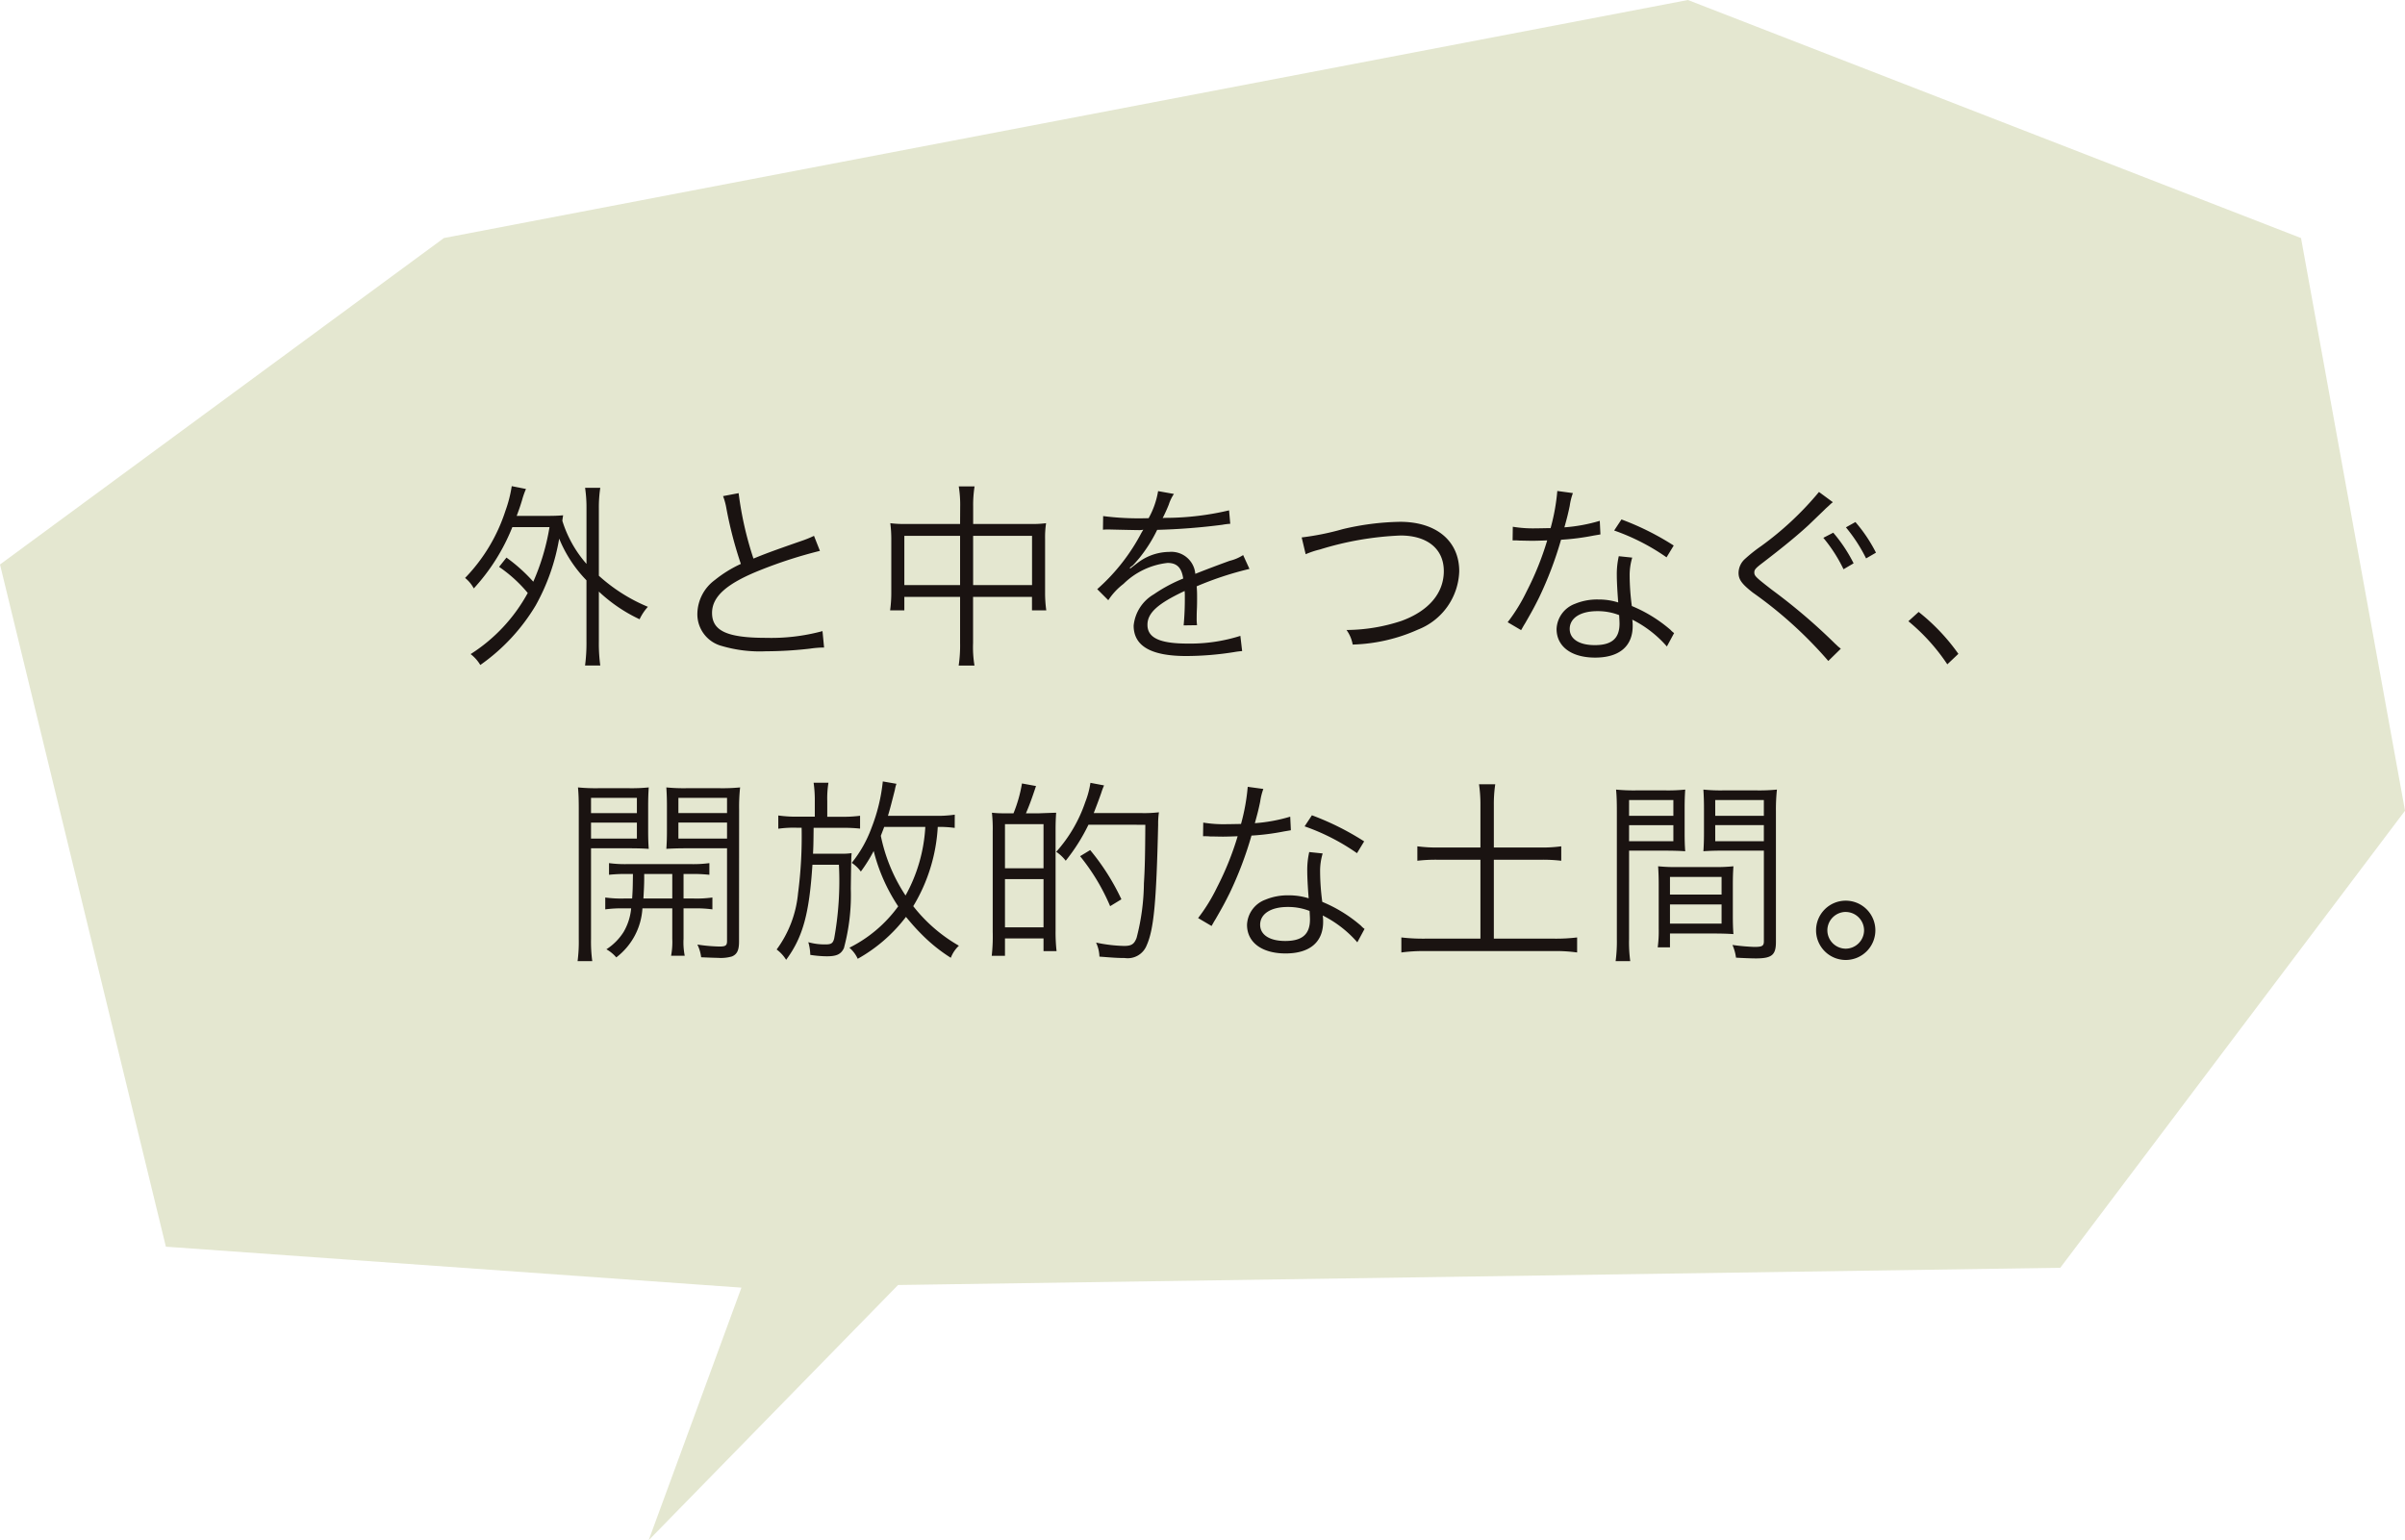
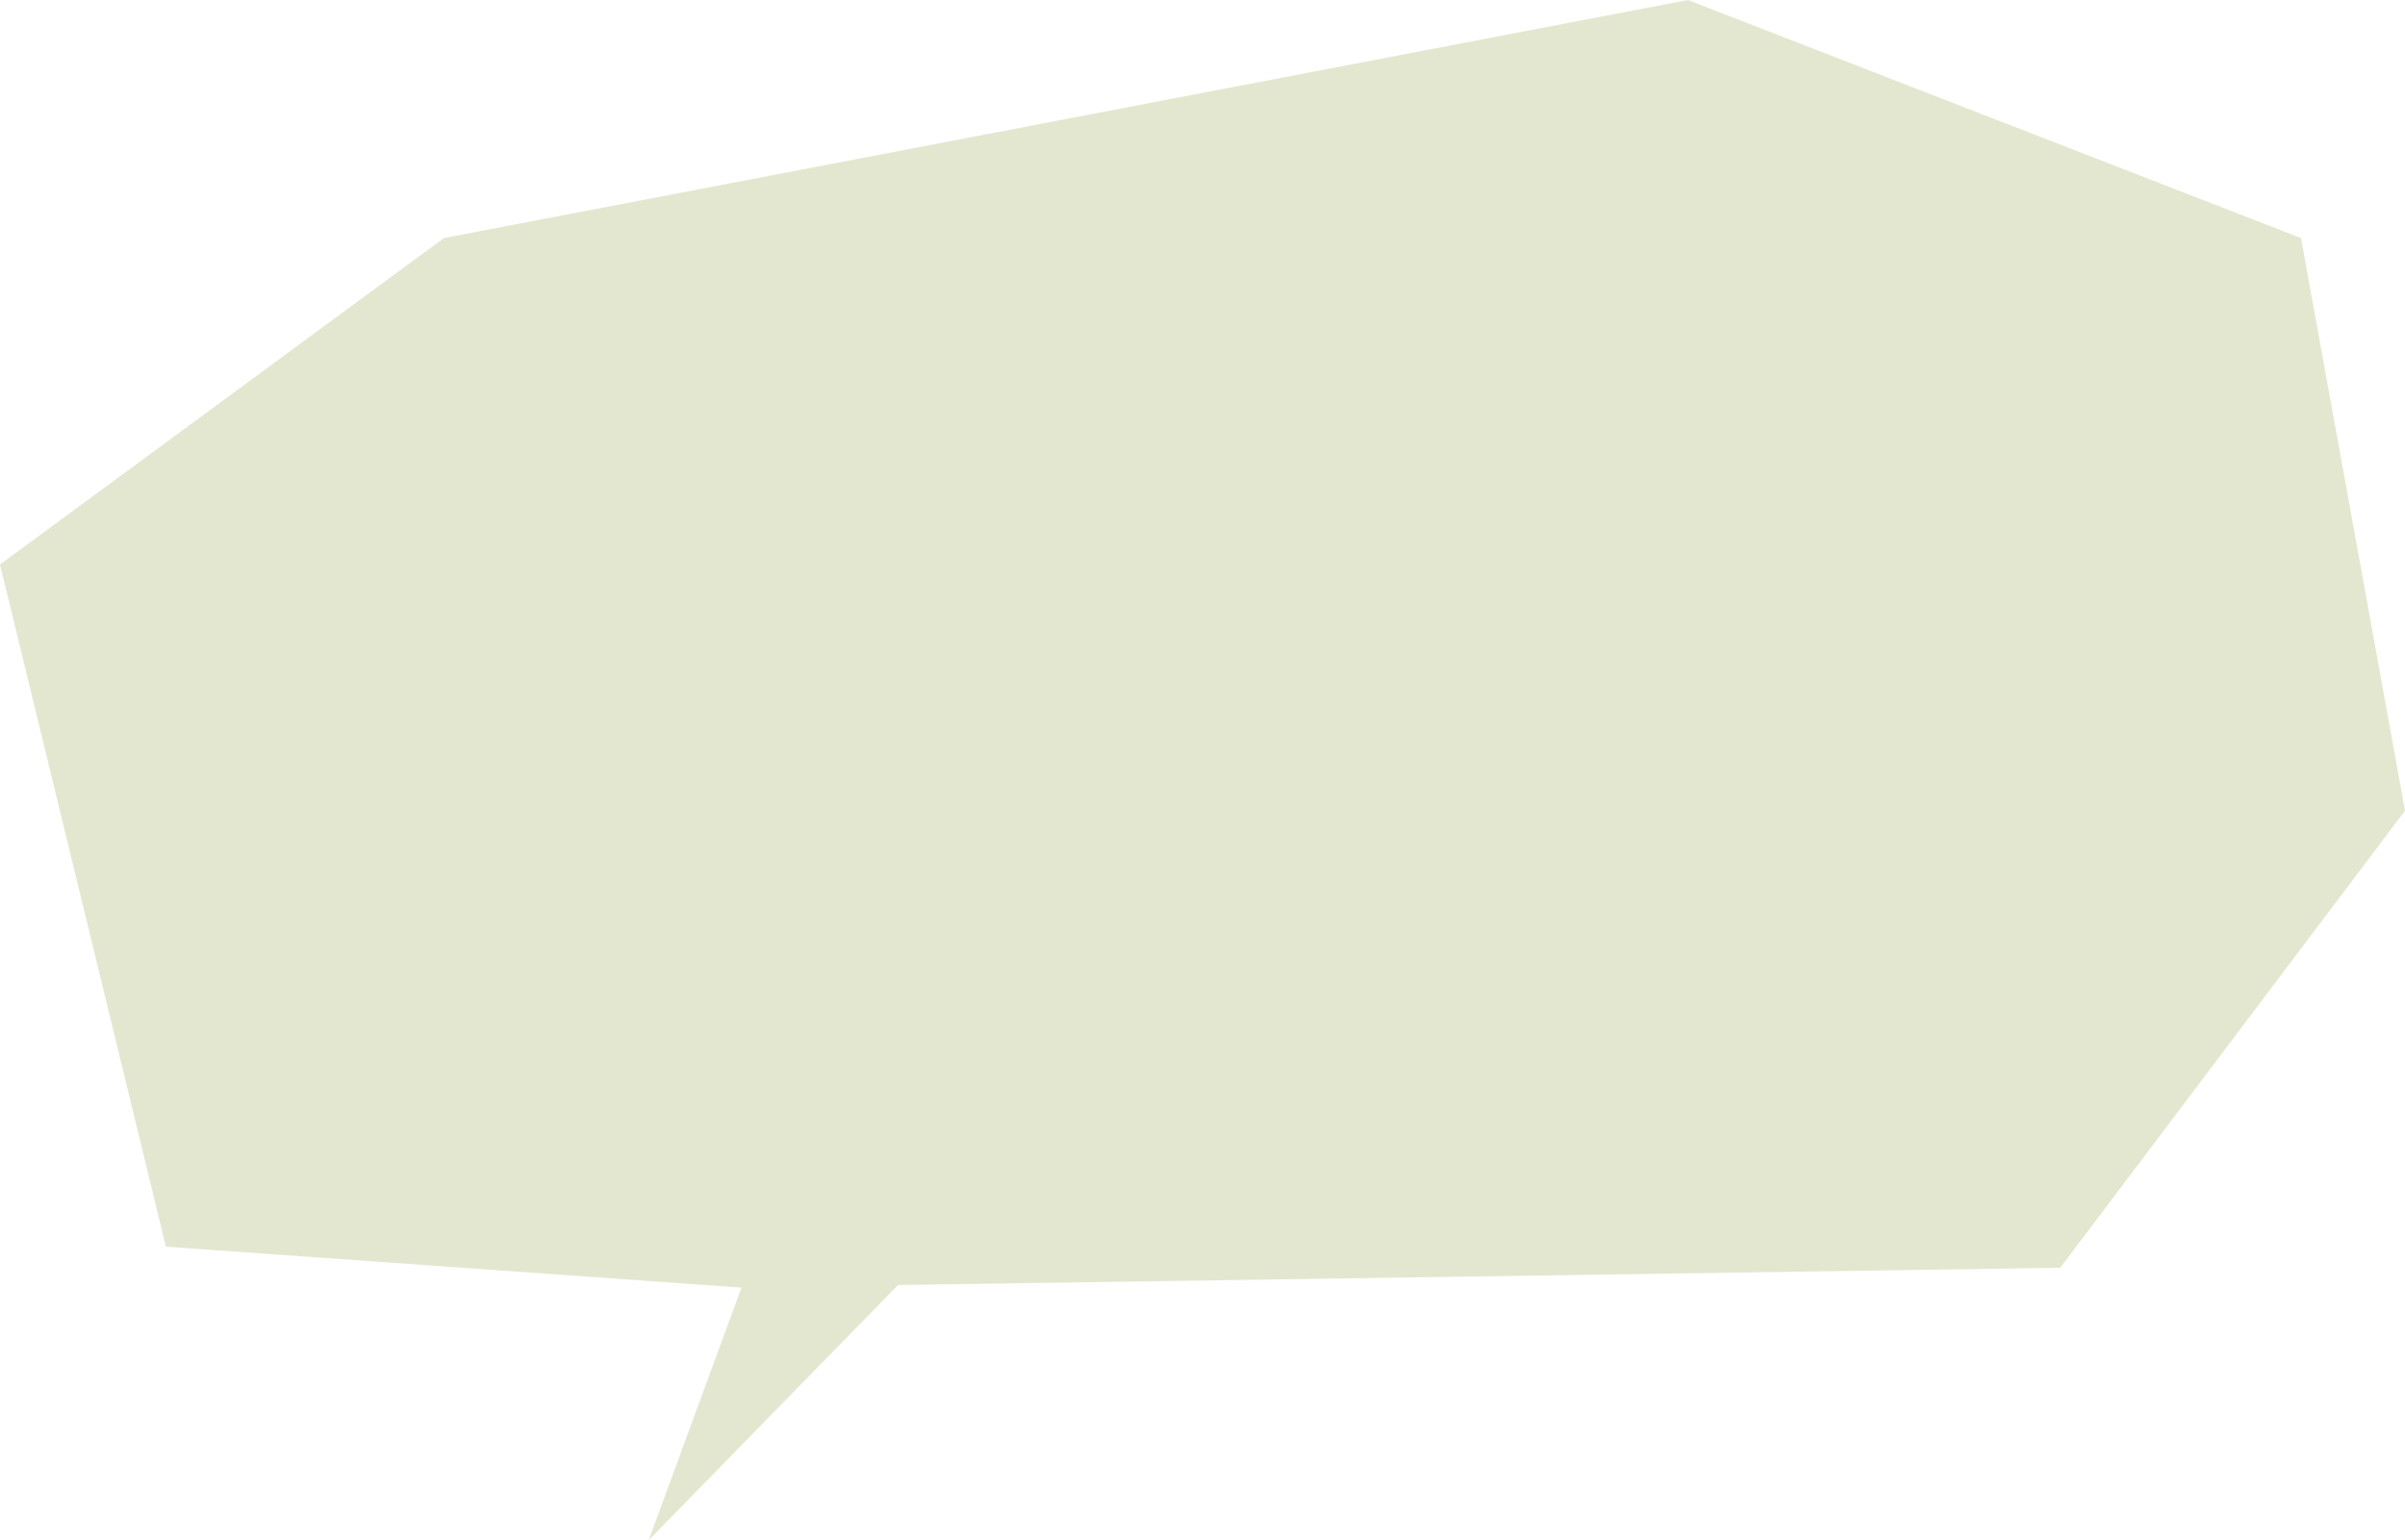
<svg xmlns="http://www.w3.org/2000/svg" width="170.324" height="109.093" viewBox="0 0 170.324 109.093">
  <g id="グループ_1969" data-name="グループ 1969" transform="translate(-455.757 -1361.548)">
    <path id="パス_1473" data-name="パス 1473" d="M181.346,66.594l-7.365-40.56L130.559,9.173l-88.1,16.86L11.021,49.155,22.769,97.474l40.761,2.9-6.569,17.889,17.661-18.075,82.31-1.221Z" transform="translate(444.736 1352.375)" fill="#e4e7d0" fill-rule="evenodd" />
-     <path id="パス_1474" data-name="パス 1474" d="M3.178-5.978A9.853,9.853,0,0,1,5.208-4.13,11.858,11.858,0,0,1,1.162.2a2.771,2.771,0,0,1,.686.77,13.793,13.793,0,0,0,3.92-4.214A14.766,14.766,0,0,0,7.434-7.98,9.242,9.242,0,0,0,9.366-5.026V-.7a12.09,12.09,0,0,1-.1,1.708h1.078a11.7,11.7,0,0,1-.1-1.708V-4.228a11,11,0,0,0,2.884,1.96,3.581,3.581,0,0,1,.588-.882,12.055,12.055,0,0,1-3.472-2.2v-4.774a9.4,9.4,0,0,1,.1-1.456H9.268a9.526,9.526,0,0,1,.1,1.456v3.934A8.375,8.375,0,0,1,7.658-9.24c.014-.154.028-.21.056-.392-.308.028-.6.042-1.106.042H4.424c.2-.532.266-.742.378-1.106a5.794,5.794,0,0,1,.28-.8l-1.008-.2a9.2,9.2,0,0,1-.448,1.75A12.236,12.236,0,0,1,.77-5.194a2.426,2.426,0,0,1,.616.742,14.142,14.142,0,0,0,2.73-4.34H6.748A16,16,0,0,1,5.6-4.928,11.714,11.714,0,0,0,3.7-6.636ZM19.04-10.99a4.684,4.684,0,0,1,.238.882A28.519,28.519,0,0,0,20.3-6.188a8.718,8.718,0,0,0-1.834,1.134,3.029,3.029,0,0,0-1.246,2.38,2.324,2.324,0,0,0,1.736,2.3A9.524,9.524,0,0,0,22.064,0a28.084,28.084,0,0,0,3.094-.182,7.256,7.256,0,0,1,1.036-.084l-.112-1.162a13.9,13.9,0,0,1-4,.476c-2.744,0-3.822-.49-3.822-1.764,0-1.162,1.036-2.086,3.43-3.038A32.2,32.2,0,0,1,25.9-7.112l-.42-1.064a7.571,7.571,0,0,1-.9.364c-2.17.756-2.562.91-3.388,1.246a24.35,24.35,0,0,1-1.05-4.634ZM35.826-9.016H31.934a7.655,7.655,0,0,1-1.05-.056,8.825,8.825,0,0,1,.07,1.106v3.822A8.863,8.863,0,0,1,30.87-2.9h1.008V-3.85h3.948V-.588a9.647,9.647,0,0,1-.1,1.6h1.12a7.9,7.9,0,0,1-.1-1.6V-3.85h4.172V-2.9H41.93a8.863,8.863,0,0,1-.084-1.246V-7.966a6.682,6.682,0,0,1,.07-1.106,7.486,7.486,0,0,1-1.064.056h-4.1v-1.232a8.351,8.351,0,0,1,.1-1.428h-1.12a8.067,8.067,0,0,1,.1,1.456Zm0,.84V-4.69H31.878V-8.176ZM36.75-4.69V-8.176h4.172V-4.69ZM48.958-9.422a19.589,19.589,0,0,1-3-.154l-.014.966a2.483,2.483,0,0,1,.308-.014h.224c.518.014,1.834.042,2.058.042A1.551,1.551,0,0,0,48.8-8.61l-.126.21a13.931,13.931,0,0,1-3.136,4l.784.784A4.633,4.633,0,0,1,47.4-4.774a5.259,5.259,0,0,1,3.122-1.484c.658,0,.994.336,1.106,1.106a10.868,10.868,0,0,0-2.086,1.12A2.9,2.9,0,0,0,48.118-1.82c0,1.442,1.218,2.156,3.724,2.156a21.719,21.719,0,0,0,3.4-.28,5.509,5.509,0,0,1,.56-.07l-.126-1.078a11.73,11.73,0,0,1-3.738.546c-1.974,0-2.842-.406-2.842-1.33,0-.84.728-1.5,2.632-2.394a3.679,3.679,0,0,1,.014.42,20.134,20.134,0,0,1-.084,2.016l.952-.014a3.043,3.043,0,0,1-.028-.5c0-.126,0-.322.014-.63.014-.28.014-.588.014-.77,0-.35,0-.49-.028-.854a23.244,23.244,0,0,1,3.738-1.232l-.448-.98a3.08,3.08,0,0,1-.952.406c-.616.224-1.414.518-2.436.924a1.7,1.7,0,0,0-1.848-1.554,3.726,3.726,0,0,0-2.114.686c-.14.1-.14.1-.644.49a.108.108,0,0,1-.028-.042v-.014a.014.014,0,0,0,.014-.014c.014-.014.084-.07.182-.14.056-.042.336-.364.476-.532A10.323,10.323,0,0,0,49.784-8.6,45.2,45.2,0,0,0,54.4-8.96a4.364,4.364,0,0,1,.56-.07l-.084-.952a19.7,19.7,0,0,1-4.41.532,2.383,2.383,0,0,0-.294.014c.07-.126.252-.5.434-.952a2.973,2.973,0,0,1,.364-.756l-1.12-.2a5.942,5.942,0,0,1-.672,1.918ZM60.3-6.874a6.152,6.152,0,0,1,1.008-.336A22.238,22.238,0,0,1,67.018-8.2c1.9,0,3.066.952,3.066,2.52s-1.078,2.828-3,3.528a12.527,12.527,0,0,1-3.892.644A2.469,2.469,0,0,1,63.63-.476,12.09,12.09,0,0,0,68.264-1.54a4.586,4.586,0,0,0,2.912-4.13c0-2.142-1.624-3.5-4.186-3.5a18.7,18.7,0,0,0-4.06.518,18.77,18.77,0,0,1-2.912.588Zm17.822-4.48a14.4,14.4,0,0,1-.476,2.632c-.266,0-.728.014-1.008.014A8.847,8.847,0,0,1,74.97-8.82l-.014.966h.182c.042,0,.154,0,.308.014.21,0,.686.014.924.014.21,0,.686-.014,1.036-.028A20.962,20.962,0,0,1,75.95-4.242a12.36,12.36,0,0,1-1.344,2.184l.952.56c.07-.112.154-.28.28-.476.532-.924.658-1.162.994-1.834A26.084,26.084,0,0,0,78.386-7.9a16.9,16.9,0,0,0,2.3-.294c.336-.056.336-.056.49-.084L81.13-9.24a11.65,11.65,0,0,1-2.506.462c.2-.714.28-1.05.378-1.526a4.385,4.385,0,0,1,.224-.9ZM86.366-7.49a19.3,19.3,0,0,0-3.7-1.848l-.518.784a15.184,15.184,0,0,1,3.71,1.9Zm.028,6.2a1.417,1.417,0,0,1-.252-.224A10.057,10.057,0,0,0,83.4-3.206a16.7,16.7,0,0,1-.154-2.128,4.3,4.3,0,0,1,.182-1.3l-.952-.1a5.669,5.669,0,0,0-.14,1.358c0,.35.028,1.008.1,1.918a4.62,4.62,0,0,0-1.414-.21,4.091,4.091,0,0,0-1.652.308,1.985,1.985,0,0,0-1.3,1.778c0,1.246,1.05,2.03,2.73,2.03,1.708,0,2.66-.8,2.66-2.24a2.9,2.9,0,0,0-.028-.448,8.008,8.008,0,0,1,2.45,1.9ZM82.5-2.562s.028.434.028.6c0,1.05-.546,1.526-1.75,1.526C79.674-.434,79-.868,79-1.582c0-.77.756-1.26,1.946-1.26A4.154,4.154,0,0,1,82.5-2.562Zm14.154-8.722a22.257,22.257,0,0,1-4.1,3.836,10.817,10.817,0,0,0-1.19.952,1.355,1.355,0,0,0-.406.938c0,.476.224.784,1.008,1.4A29.5,29.5,0,0,1,97.314.686L98.2-.182c-.07-.056-.14-.112-.154-.126C98-.336,97.93-.42,97.8-.532a41,41,0,0,0-4.48-3.822c-1.134-.882-1.246-.98-1.246-1.232,0-.2.1-.308.616-.7,1.5-1.148,2.492-1.974,3.22-2.646L97.02-10l.112-.112c.112-.1.238-.21.364-.336.014-.014.07-.056.14-.112Zm.308,3.248A10.714,10.714,0,0,1,98.392-5.81l.714-.42A10.628,10.628,0,0,0,97.664-8.4Zm1.6-.742a11.306,11.306,0,0,1,1.428,2.2l.7-.406a10.7,10.7,0,0,0-1.456-2.17Zm4.424,6.65A13.973,13.973,0,0,1,105.742.924l.784-.742a14.265,14.265,0,0,0-2.814-2.968Z" transform="translate(487.925 1407.677)" fill="#1a1311" />
-     <path id="パス_1475" data-name="パス 1475" d="M5.18-5.18c-.014,1.064-.014,1.064-.056,1.736h-.56a8.269,8.269,0,0,1-1.344-.07v.84a8.483,8.483,0,0,1,1.344-.07h.49a4.031,4.031,0,0,1-.532,1.666A3.992,3.992,0,0,1,3.3.154,2.563,2.563,0,0,1,4,.728,4.713,4.713,0,0,0,5.852-2.744H7.966V-.588a5.223,5.223,0,0,1-.084,1.2h.966a4.869,4.869,0,0,1-.084-1.2V-2.744h.7a8.483,8.483,0,0,1,1.344.07v-.84a8.164,8.164,0,0,1-1.344.07h-.7V-5.18h.5a10.877,10.877,0,0,1,1.33.056V-5.95a8.591,8.591,0,0,1-1.344.07H4.816a8.394,8.394,0,0,1-1.33-.07v.826a10.877,10.877,0,0,1,1.33-.056Zm2.786,0v1.736H5.922c.028-.476.056-.98.056-1.414V-5.18ZM2.212-7H4.886c.6,0,1.078.014,1.414.042-.028-.35-.042-.742-.042-1.3V-9.982c0-.518.014-.938.042-1.33a12.165,12.165,0,0,1-1.414.056H2.758a12.959,12.959,0,0,1-1.47-.056c.042.448.056.854.056,1.54v9.2A10.464,10.464,0,0,1,1.26.994H2.3A10.211,10.211,0,0,1,2.212-.574Zm0-3.57H5.46v1.078H2.212Zm0,1.75H5.46v1.134H2.212ZM12.7-9.772a12.955,12.955,0,0,1,.07-1.54,13.118,13.118,0,0,1-1.47.056H8.988a12.559,12.559,0,0,1-1.442-.056c.028.462.042.812.042,1.33V-8.26c0,.56-.014.9-.042,1.3C7.938-6.986,8.386-7,8.974-7h2.87V-.434c0,.322-.1.392-.546.392a11.761,11.761,0,0,1-1.554-.14,2.769,2.769,0,0,1,.266.9c.28.014,1.022.042,1.19.042a2.845,2.845,0,0,0,.994-.1c.364-.154.5-.448.5-1.05Zm-4.3-.8h3.444v1.078H8.4Zm0,1.75h3.444v1.134H8.4Zm19.572-.56A8.328,8.328,0,0,1,26.6-9.3H23.24c.154-.5.308-1.12.49-1.834a2.419,2.419,0,0,1,.112-.434l-.966-.168a12.481,12.481,0,0,1-.8,3.29,8.7,8.7,0,0,1-1.4,2.478,2.447,2.447,0,0,1,.644.616,10.681,10.681,0,0,0,.91-1.456,12.652,12.652,0,0,0,1.736,3.92A9.516,9.516,0,0,1,20.51.042,2.268,2.268,0,0,1,21.1.826a11.076,11.076,0,0,0,3.416-2.968c.406.49.714.84,1.106,1.232A11.619,11.619,0,0,0,27.692.756,2.289,2.289,0,0,1,28.266-.1a11.079,11.079,0,0,1-3.234-2.8,12.139,12.139,0,0,0,1.736-5.614,7.827,7.827,0,0,1,1.2.07Zm-2.086.868a11.263,11.263,0,0,1-1.4,4.858,11.985,11.985,0,0,1-1.75-4.228c.126-.336.154-.392.238-.63ZM18.06-9.24h-1.2a9.01,9.01,0,0,1-1.386-.084v.938a7.768,7.768,0,0,1,1.33-.07h.322a30.827,30.827,0,0,1-.252,4.634A7.95,7.95,0,0,1,15.358.168,2.616,2.616,0,0,1,16.03.9c1.19-1.61,1.638-3.276,1.862-6.734h1.876a22.833,22.833,0,0,1-.336,5.222c-.084.336-.21.42-.6.42A4.243,4.243,0,0,1,17.6-.35a3.435,3.435,0,0,1,.14.9,8.213,8.213,0,0,0,1.162.1c.7,0,1.008-.14,1.218-.574a14.436,14.436,0,0,0,.49-4.228c.028-2.086.028-2.086.056-2.506a3.866,3.866,0,0,1-.616.042H17.934c.028-.588.028-.588.042-1.834h2.03a10.787,10.787,0,0,1,1.26.056v-.91a8.72,8.72,0,0,1-1.274.07h-1.05v-1.12a6.916,6.916,0,0,1,.084-1.288h-1.05a8.768,8.768,0,0,1,.084,1.288Zm13.79-.238h-.406a7.838,7.838,0,0,1-.84-.042,10.447,10.447,0,0,1,.056,1.33v7.1A12.5,12.5,0,0,1,30.59.616h.938V-.616h2.73v.9h.924a12.088,12.088,0,0,1-.07-1.442V-8.288c0-.5.014-.868.042-1.232-.056,0-.462.014-1.232.042h-.91c.266-.616.448-1.134.714-1.932l-.994-.182a9.869,9.869,0,0,1-.6,2.114Zm-.322.77h2.73v3.122h-2.73Zm0,3.892h2.73V-1.4h-2.73Zm9.94-3.85c-.014,2.058-.028,3.024-.1,4.144a15.917,15.917,0,0,1-.518,3.864c-.168.448-.364.574-.882.574a10.5,10.5,0,0,1-1.988-.238,2.593,2.593,0,0,1,.238.994c.9.07,1.274.1,1.792.1a1.443,1.443,0,0,0,1.554-.9c.5-1.12.686-3,.812-8.54a5.53,5.53,0,0,1,.056-.882,9.02,9.02,0,0,1-1.232.056H37.814c.21-.546.336-.868.532-1.428a4.91,4.91,0,0,1,.2-.532l-.966-.182a6.217,6.217,0,0,1-.364,1.358,10.165,10.165,0,0,1-2.058,3.528,2.858,2.858,0,0,1,.672.63,13.315,13.315,0,0,0,1.61-2.548ZM39.774-3.388a16.22,16.22,0,0,0-2.212-3.486l-.714.434A14.709,14.709,0,0,1,38.976-2.9Zm8.946-7.966a14.4,14.4,0,0,1-.476,2.632c-.266,0-.728.014-1.008.014A8.847,8.847,0,0,1,45.57-8.82l-.014.966h.182c.042,0,.154,0,.308.014.21,0,.686.014.924.014.21,0,.686-.014,1.036-.028A20.962,20.962,0,0,1,46.55-4.242a12.36,12.36,0,0,1-1.344,2.184l.952.56c.07-.112.154-.28.28-.476.532-.924.658-1.162.994-1.834A26.083,26.083,0,0,0,48.986-7.9a16.9,16.9,0,0,0,2.3-.294c.336-.056.336-.056.49-.084L51.73-9.24a11.65,11.65,0,0,1-2.506.462c.2-.714.28-1.05.378-1.526a4.385,4.385,0,0,1,.224-.9ZM56.966-7.49a19.3,19.3,0,0,0-3.7-1.848l-.518.784a15.184,15.184,0,0,1,3.71,1.9Zm.028,6.2a1.417,1.417,0,0,1-.252-.224A10.057,10.057,0,0,0,54-3.206a16.7,16.7,0,0,1-.154-2.128,4.3,4.3,0,0,1,.182-1.3l-.952-.1a5.669,5.669,0,0,0-.14,1.358c0,.35.028,1.008.1,1.918a4.62,4.62,0,0,0-1.414-.21,4.091,4.091,0,0,0-1.652.308,1.985,1.985,0,0,0-1.3,1.778c0,1.246,1.05,2.03,2.73,2.03,1.708,0,2.66-.8,2.66-2.24a2.9,2.9,0,0,0-.028-.448,8.008,8.008,0,0,1,2.45,1.9ZM53.1-2.562s.028.434.028.6c0,1.05-.546,1.526-1.75,1.526-1.106,0-1.778-.434-1.778-1.148,0-.77.756-1.26,1.946-1.26A4.154,4.154,0,0,1,53.1-2.562ZM65.2-7.056h-2.94a10.333,10.333,0,0,1-1.526-.084v1.022a11.115,11.115,0,0,1,1.526-.07H65.2V-.6H61.264A13.053,13.053,0,0,1,59.6-.686V.378a12.129,12.129,0,0,1,1.666-.1h9.2a11.155,11.155,0,0,1,1.582.1V-.686A12.218,12.218,0,0,1,70.462-.6H66.15V-6.188h3.262a11.139,11.139,0,0,1,1.512.07V-7.14a9.99,9.99,0,0,1-1.512.084H66.15v-3.01a9.468,9.468,0,0,1,.1-1.47H65.1a9.841,9.841,0,0,1,.1,1.47Zm10.528.224h2.562c.56,0,1.036.014,1.414.042-.028-.35-.042-.742-.042-1.3V-9.828c0-.518.014-.938.042-1.33a12.284,12.284,0,0,1-1.428.056h-2a12.958,12.958,0,0,1-1.47-.056c.042.448.056.854.056,1.54V-.574A10.464,10.464,0,0,1,74.774.994H75.81a10.086,10.086,0,0,1-.084-1.568Zm0-3.584h3.136V-9.3H75.726Zm0,1.778h3.136V-7.5H75.726Zm10.4-.98a13.247,13.247,0,0,1,.07-1.54,12.958,12.958,0,0,1-1.47.056h-2.31a12.131,12.131,0,0,1-1.428-.056c.028.42.042.84.042,1.33v1.736c0,.518-.014.938-.042,1.3.378-.028.826-.042,1.414-.042h2.87V-.42c0,.336-.112.406-.686.406a15.225,15.225,0,0,1-1.54-.14,3.213,3.213,0,0,1,.252.9C83.65.77,84.406.8,84.7.8,85.834.8,86.128.56,86.128-.364Zm-4.3-.8h3.444V-9.3H81.83Zm0,1.778h3.444V-7.5H81.83ZM83.076-4.41c0-.56.014-.924.042-1.316a12.4,12.4,0,0,1-1.386.056H79.17a12.563,12.563,0,0,1-1.386-.056c.028.406.042.812.042,1.316V-1.3a8.635,8.635,0,0,1-.07,1.316h.868v-.98H81.69c.574,0,1.036.014,1.428.042-.028-.364-.042-.742-.042-1.274Zm-4.452-.56h3.654v1.246H78.624Zm0,1.946h3.654v1.358H78.624ZM91.07-3.29a2.1,2.1,0,0,0-2.1,2.1,2.1,2.1,0,0,0,2.1,2.1,2.1,2.1,0,0,0,2.1-2.1A2.1,2.1,0,0,0,91.07-3.29Zm0,.8a1.309,1.309,0,0,1,1.3,1.3,1.309,1.309,0,0,1-1.3,1.3,1.309,1.309,0,0,1-1.3-1.3A1.309,1.309,0,0,1,91.07-2.492Z" transform="translate(495.402 1428.631)" fill="#1a1311" />
  </g>
</svg>